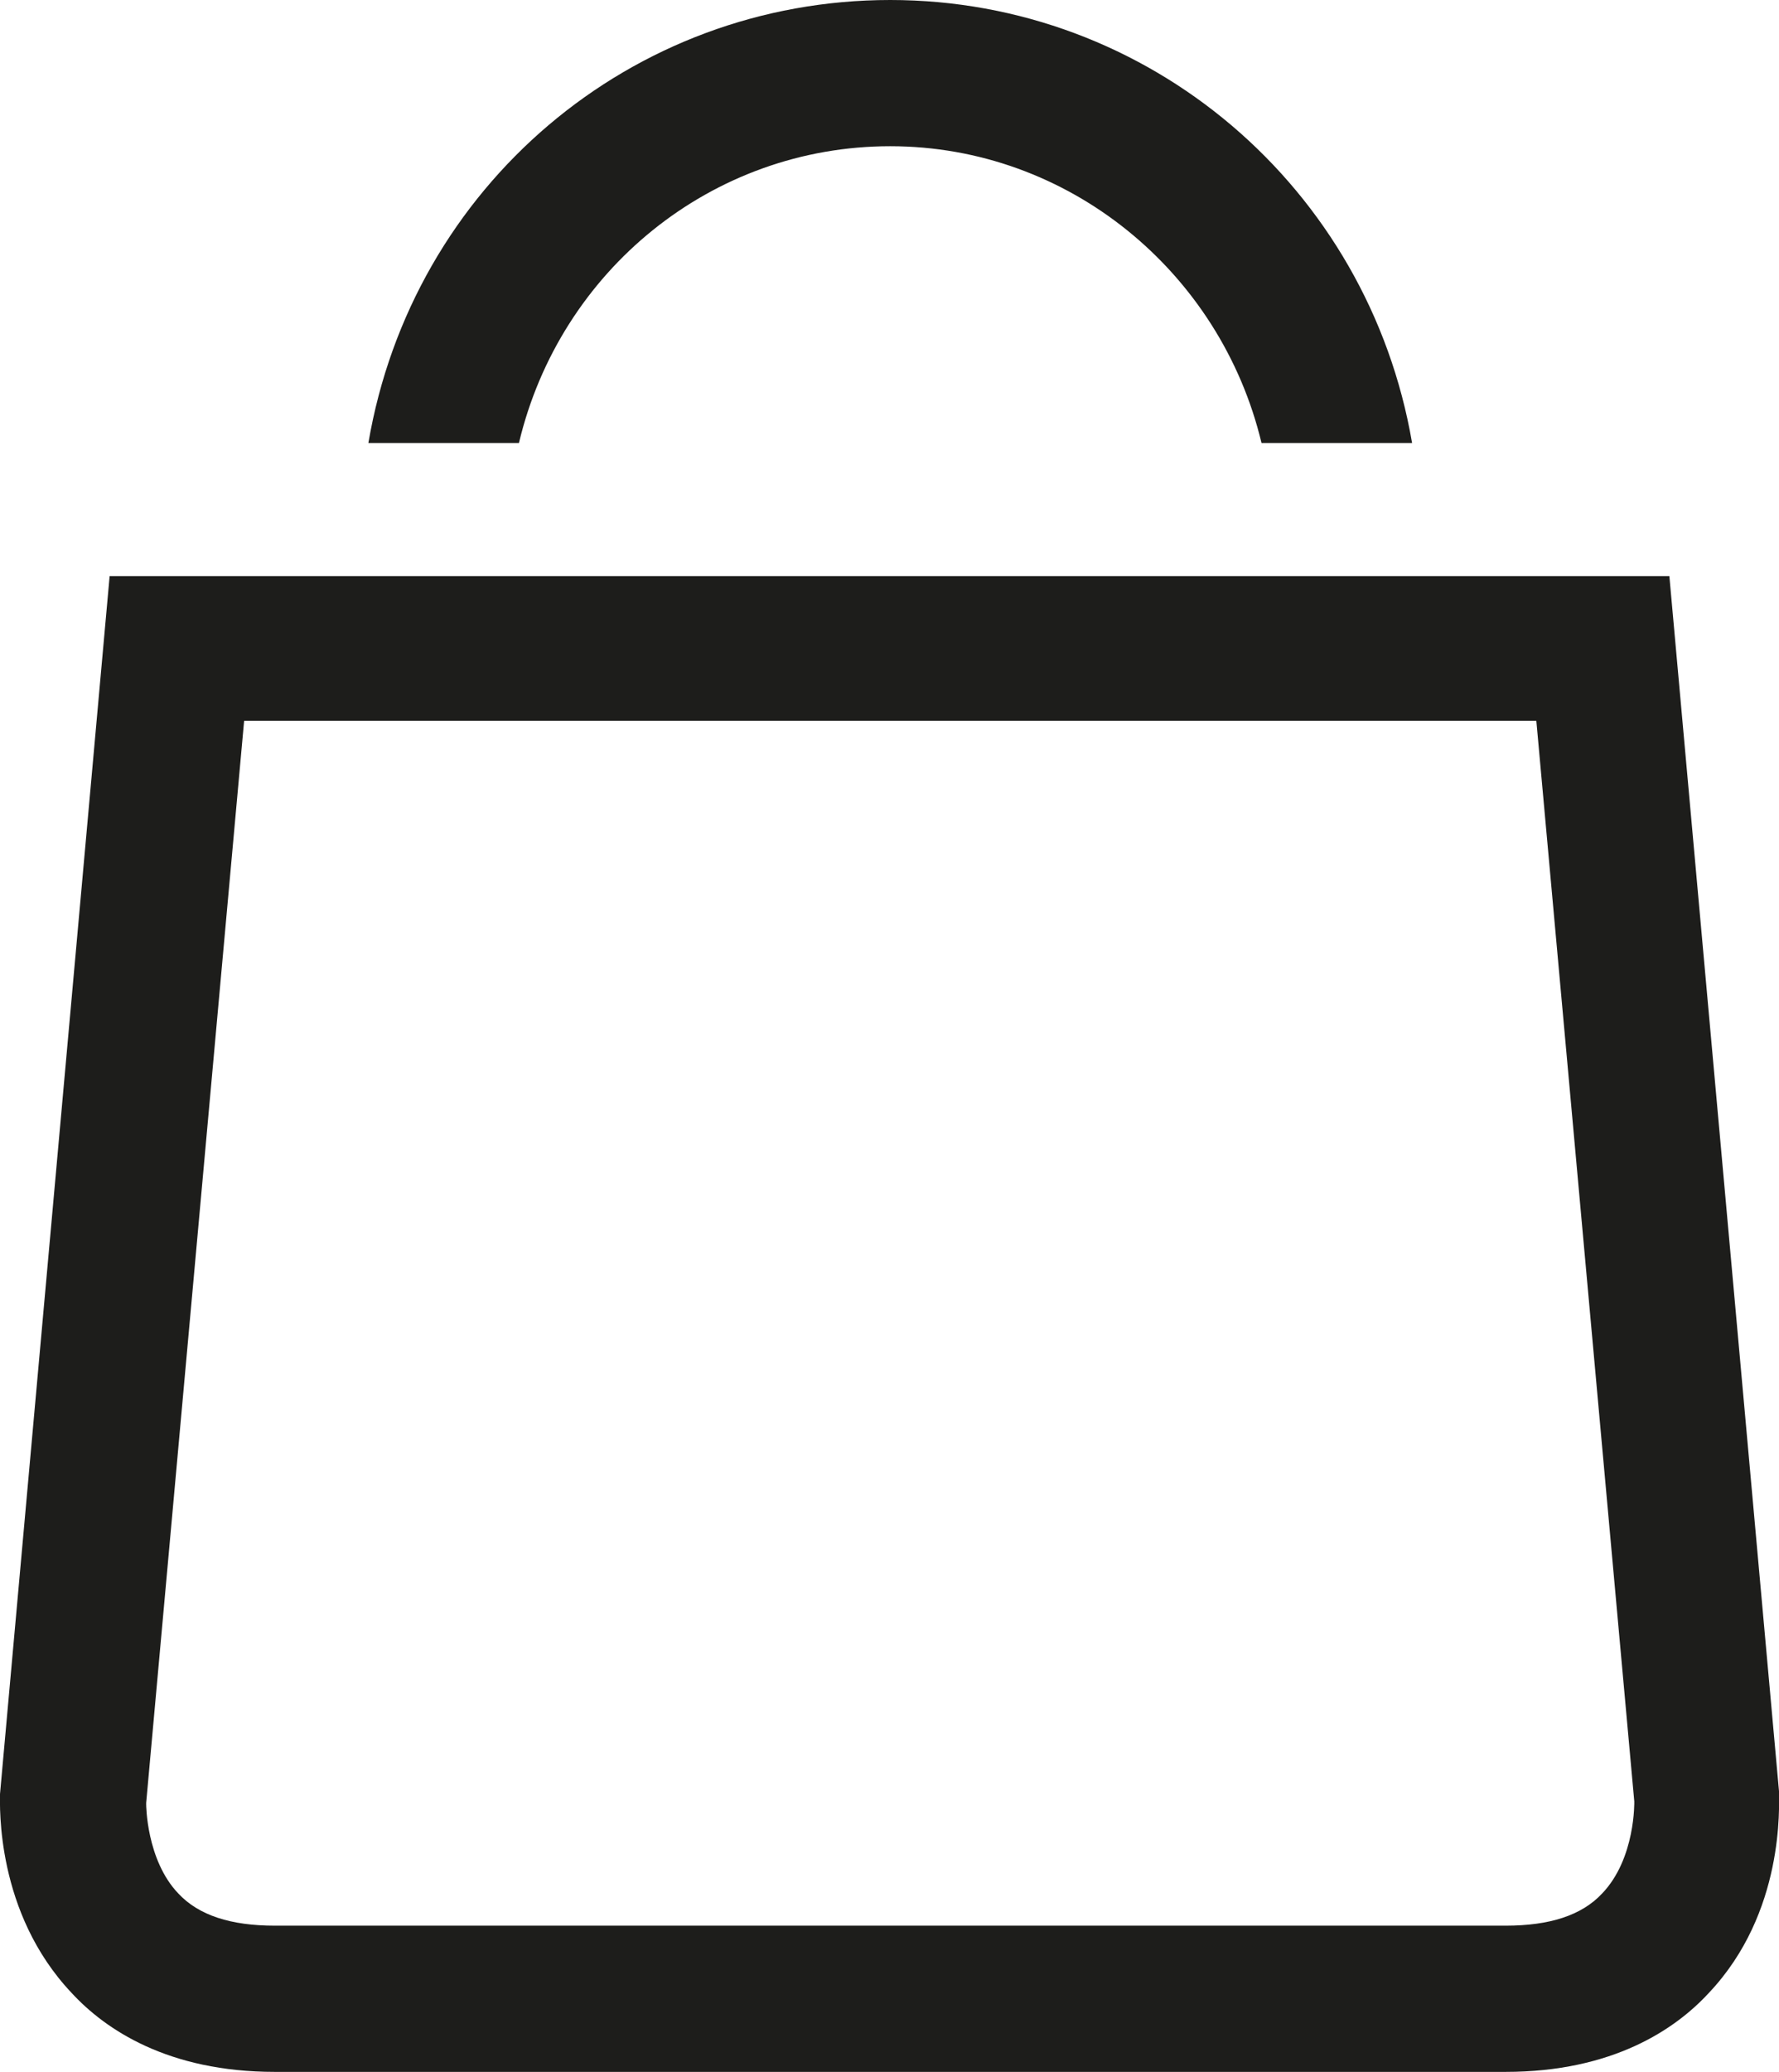
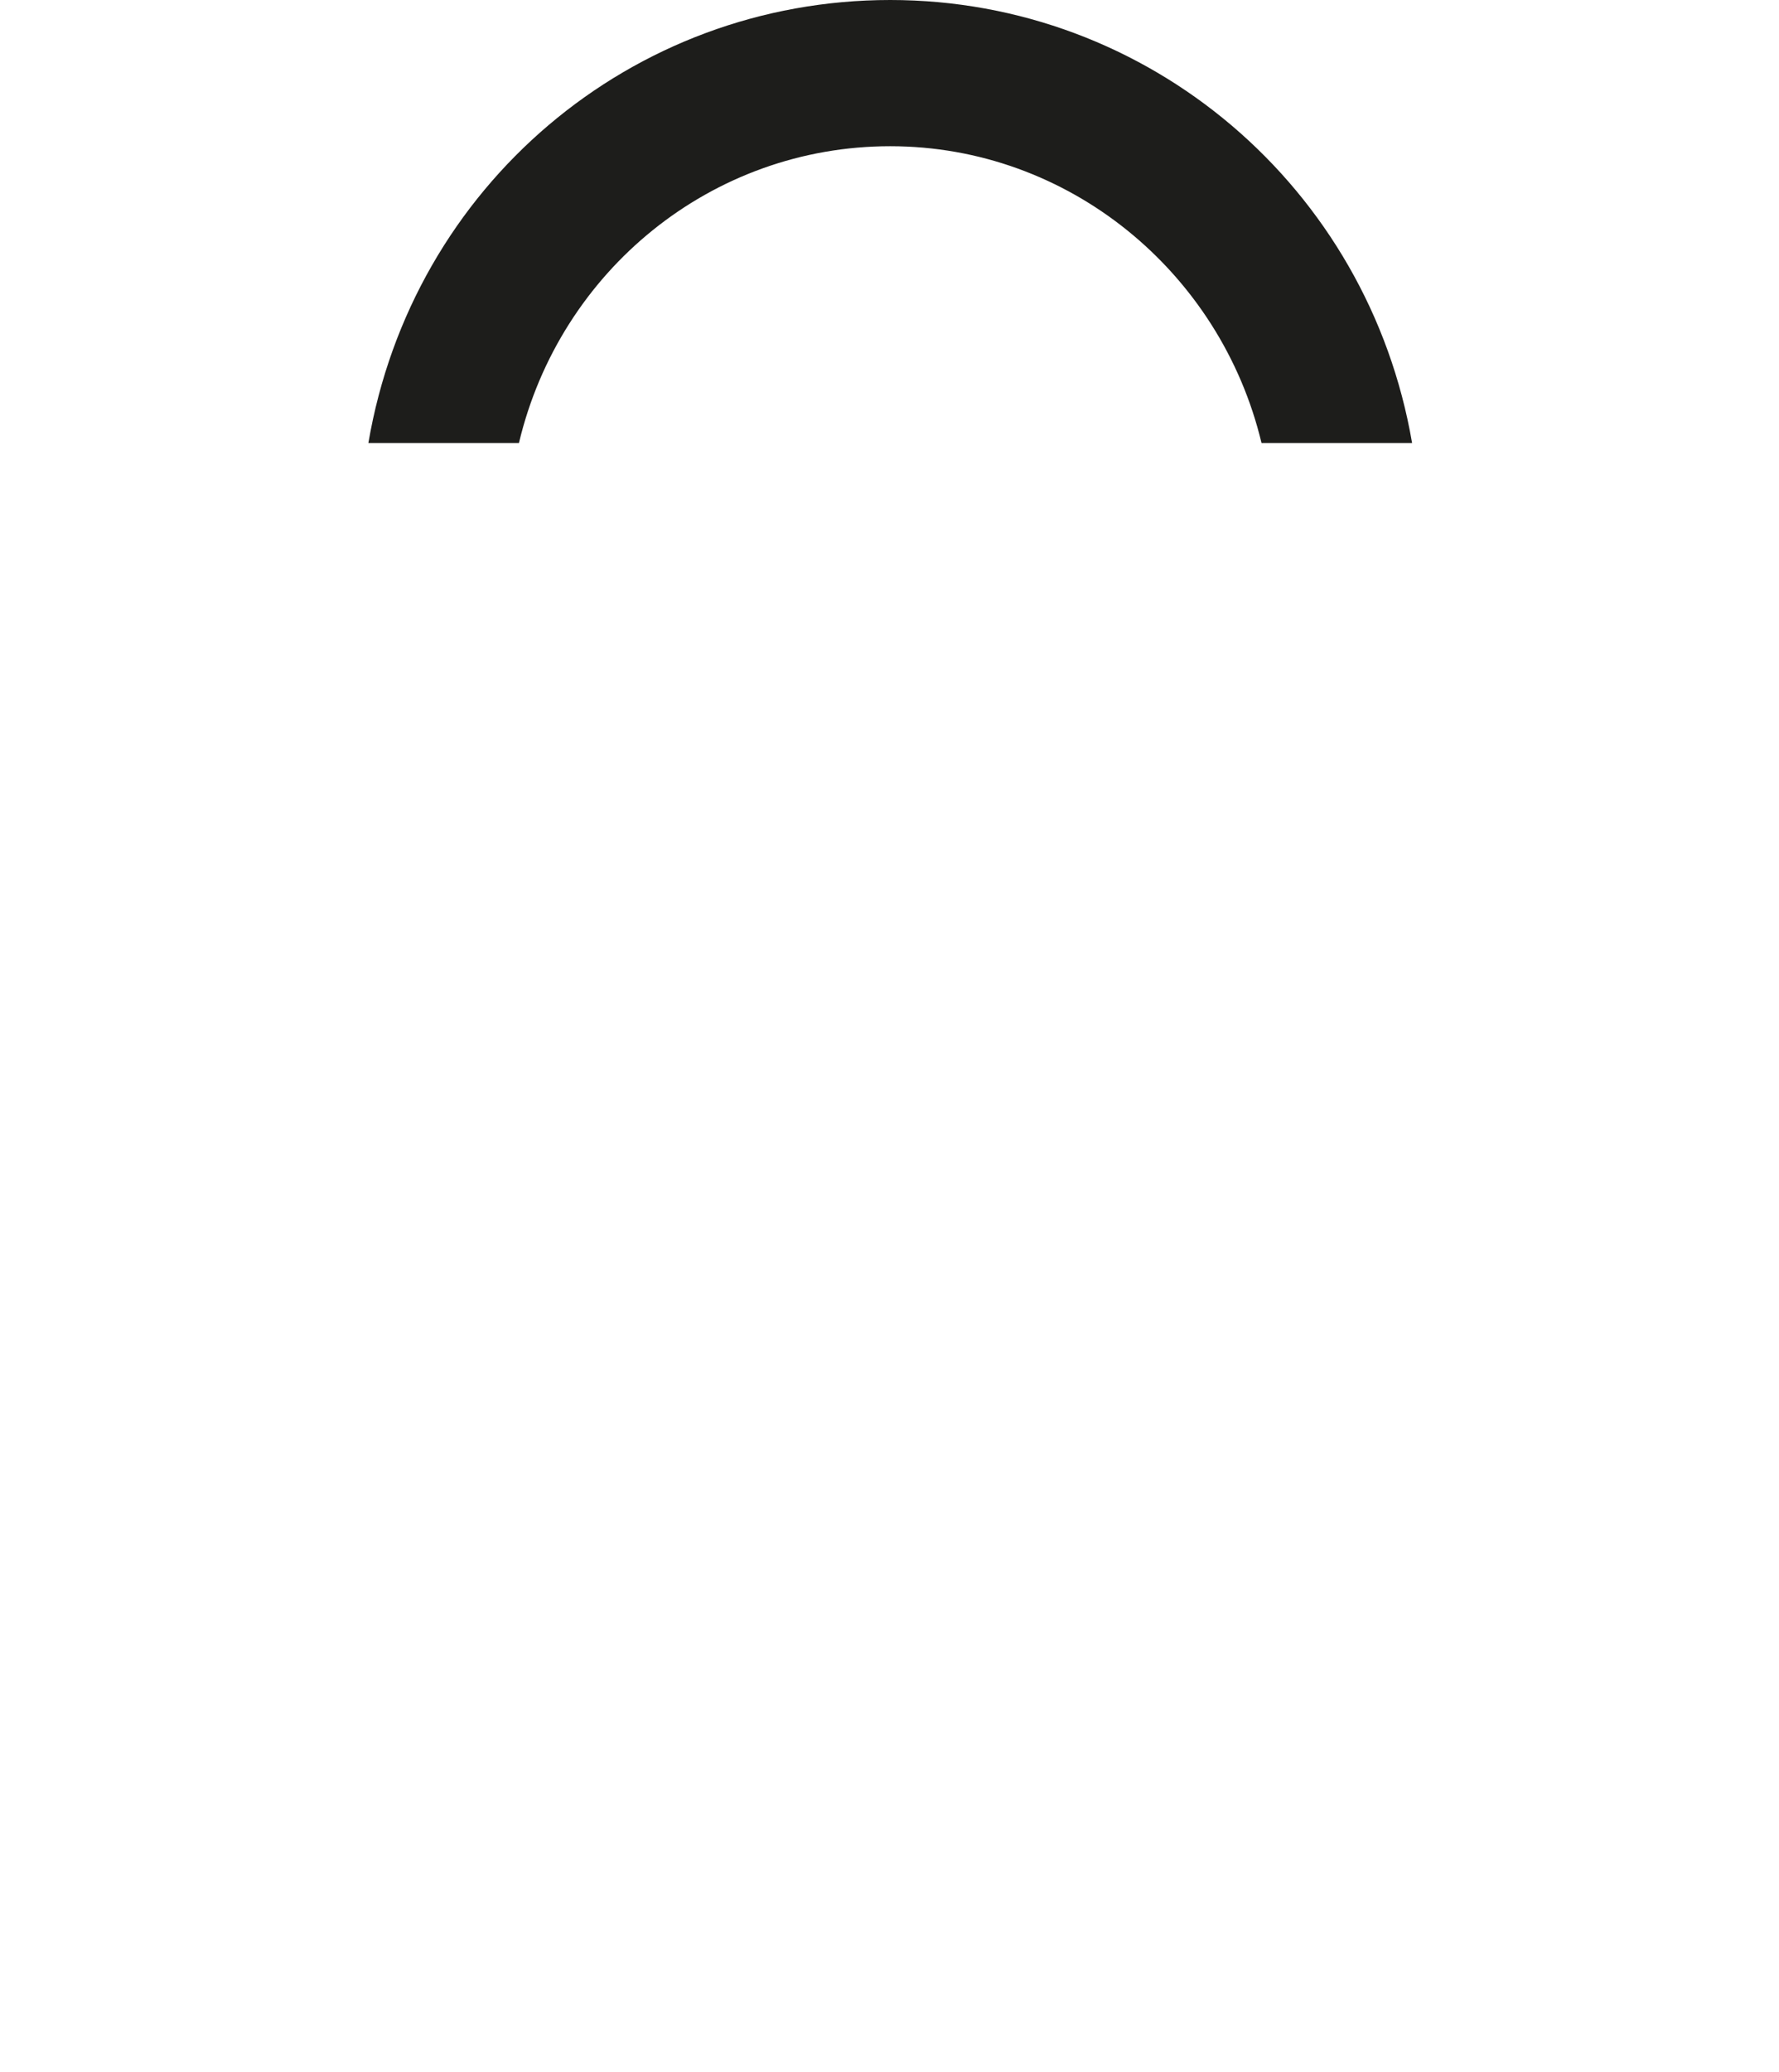
<svg xmlns="http://www.w3.org/2000/svg" id="Ebene_1" version="1.1" viewBox="0 0 12.17 14.17">
  <defs>
    <style>
      .st0 {
        fill: #1d1d1b;
      }
    </style>
  </defs>
-   <path class="st0" d="M10.3,14.17H1.88c-.73,0-1.16-.29-1.39-.54C-.03,13.08,0,12.35,0,12.27L.75,3.94h10.67l.75,8.31c0,.1.04.83-.48,1.38-.23.25-.66.54-1.39.54ZM1,12.34s0,.38.22.61c.14.15.36.22.66.22h8.42c.3,0,.52-.07.66-.22.23-.24.22-.63.22-.63l-.67-7.39H1.67l-.67,7.4h0Z" />
  <path class="st0" d="M3.55,3.03c.28-1.18,1.32-2.03,2.54-2.03s2.26.86,2.54,2.03h1.03c-.3-1.75-1.8-3.03-3.57-3.03s-3.27,1.27-3.57,3.03h1.03Z" />
</svg>